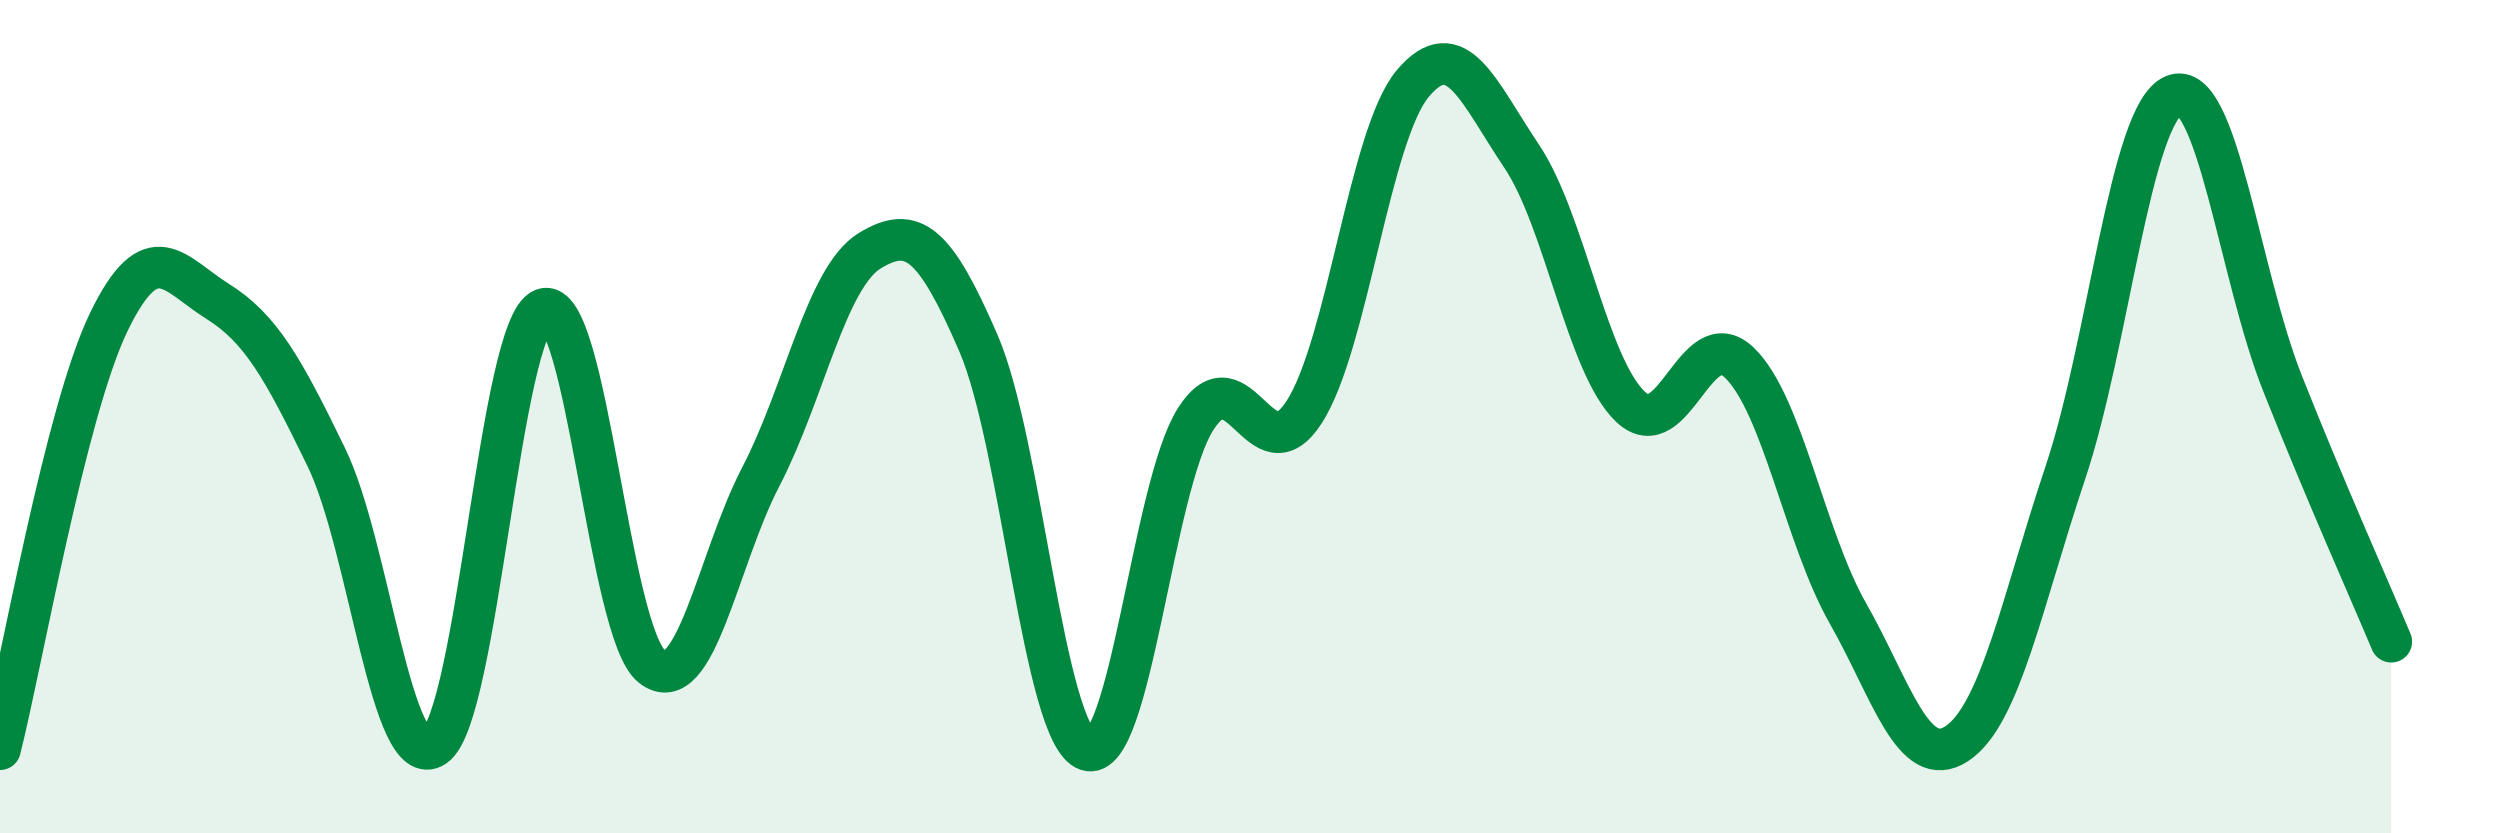
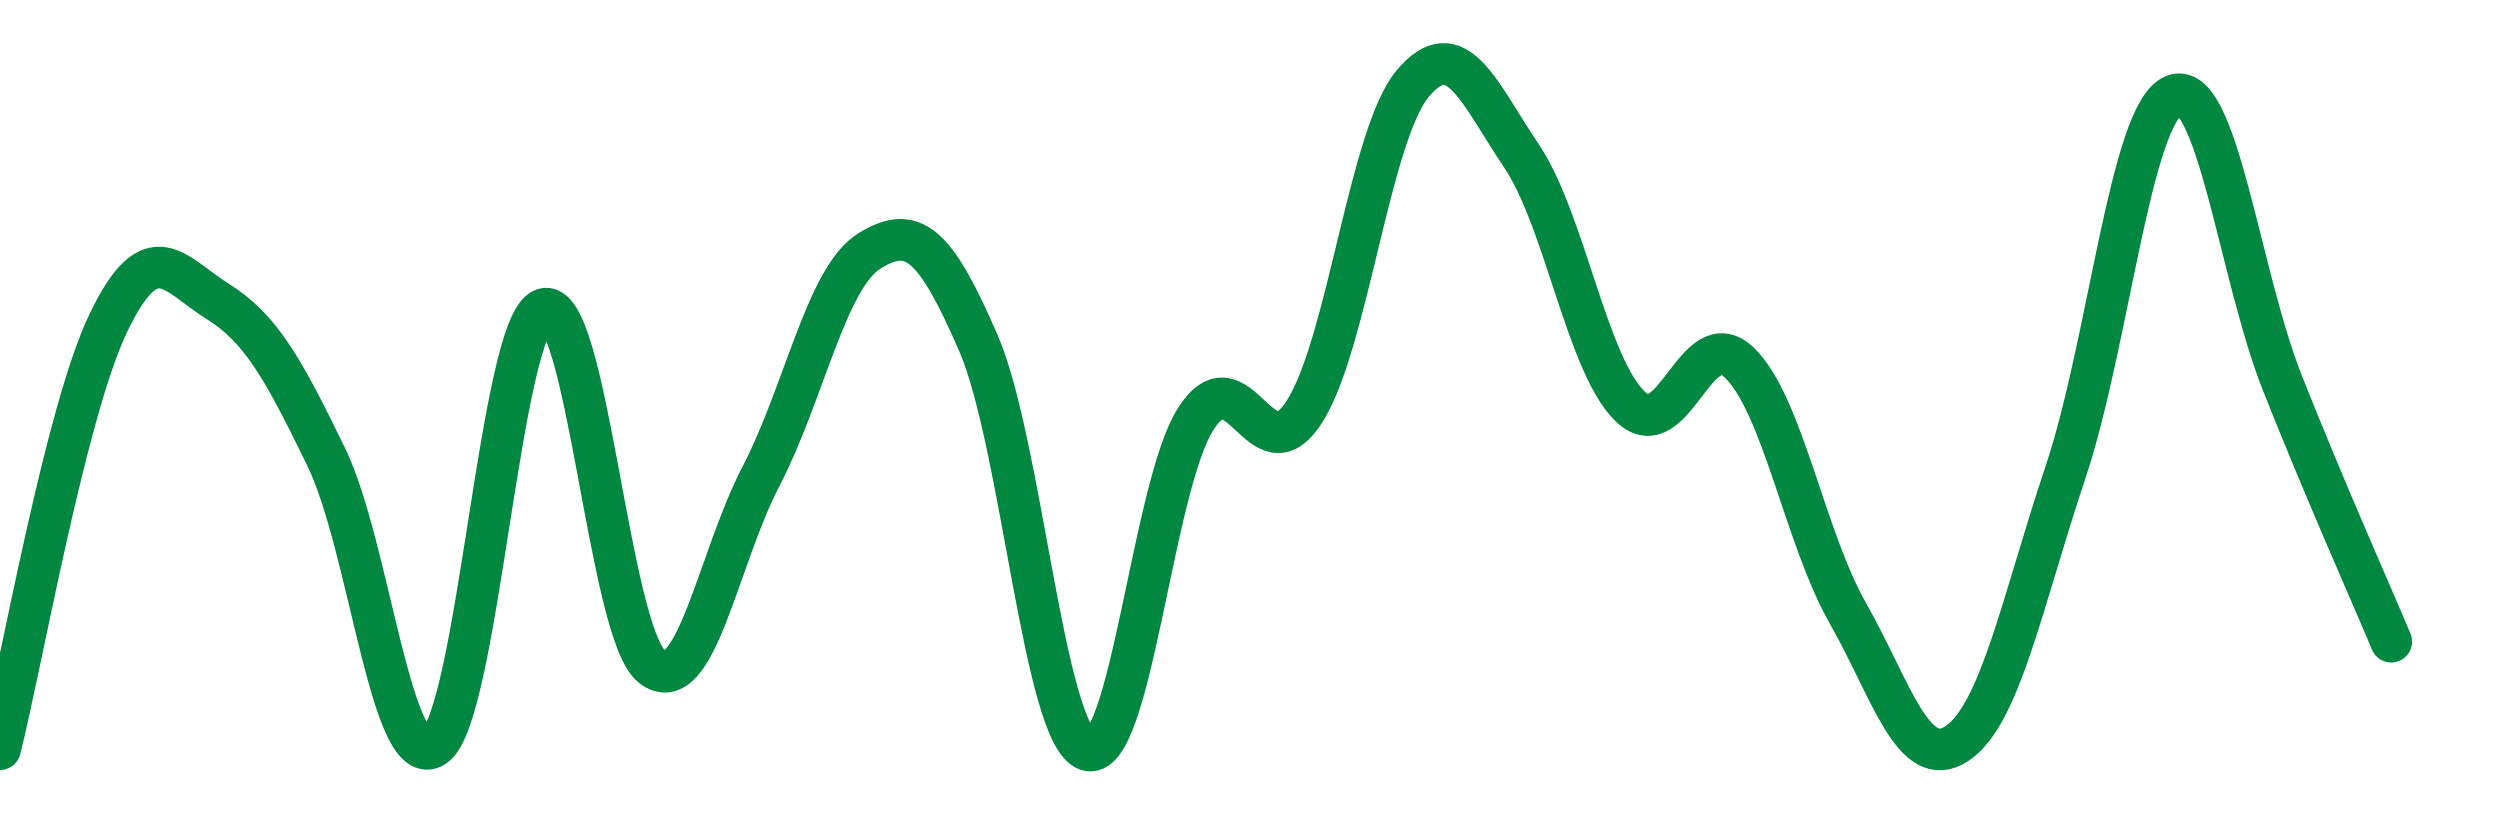
<svg xmlns="http://www.w3.org/2000/svg" width="60" height="20" viewBox="0 0 60 20">
-   <path d="M 0,17.98 C 0.52,15.93 1.57,9.88 2.61,7.73 C 3.65,5.58 4.18,6.58 5.22,7.23 C 6.26,7.88 6.79,8.83 7.83,10.97 C 8.87,13.11 9.39,18.62 10.43,17.91 C 11.47,17.2 12,7.8 13.04,7.42 C 14.08,7.04 14.61,15.2 15.65,16 C 16.69,16.8 17.22,13.44 18.26,11.44 C 19.3,9.44 19.83,6.66 20.87,6.02 C 21.91,5.38 22.44,5.83 23.48,8.23 C 24.52,10.63 25.05,17.64 26.09,18 C 27.13,18.36 27.66,11.67 28.7,10.05 C 29.74,8.43 30.26,11.5 31.3,9.89 C 32.34,8.28 32.87,3.23 33.91,2 C 34.95,0.77 35.48,2.2 36.52,3.75 C 37.56,5.3 38.09,8.77 39.13,9.76 C 40.17,10.75 40.7,7.71 41.74,8.7 C 42.78,9.69 43.31,12.89 44.35,14.72 C 45.39,16.55 45.92,18.53 46.96,17.85 C 48,17.17 48.53,14.45 49.57,11.34 C 50.61,8.23 51.13,2.72 52.17,2.29 C 53.21,1.86 53.74,6.58 54.78,9.2 C 55.82,11.82 56.87,14.16 57.39,15.4L57.39 20L0 20Z" fill="#008740" opacity="0.1" stroke-linecap="round" stroke-linejoin="round" />
  <path d="M 0,17.98 C 0.52,15.93 1.57,9.88 2.61,7.73 C 3.65,5.58 4.18,6.58 5.22,7.23 C 6.26,7.88 6.79,8.83 7.83,10.97 C 8.87,13.11 9.39,18.62 10.43,17.91 C 11.47,17.2 12,7.8 13.04,7.42 C 14.08,7.04 14.61,15.2 15.65,16 C 16.69,16.8 17.22,13.44 18.26,11.44 C 19.3,9.44 19.83,6.66 20.87,6.02 C 21.91,5.38 22.44,5.83 23.48,8.23 C 24.52,10.63 25.05,17.64 26.09,18 C 27.13,18.36 27.66,11.67 28.7,10.05 C 29.74,8.43 30.26,11.5 31.3,9.89 C 32.34,8.28 32.87,3.23 33.91,2 C 34.95,0.77 35.48,2.2 36.52,3.75 C 37.56,5.3 38.09,8.77 39.13,9.76 C 40.17,10.75 40.7,7.71 41.74,8.7 C 42.78,9.69 43.31,12.89 44.35,14.72 C 45.39,16.55 45.92,18.53 46.96,17.85 C 48,17.17 48.53,14.45 49.57,11.34 C 50.61,8.23 51.13,2.72 52.17,2.29 C 53.21,1.86 53.74,6.58 54.78,9.2 C 55.82,11.82 56.87,14.16 57.39,15.4" stroke="#008740" stroke-width="1" fill="none" stroke-linecap="round" stroke-linejoin="round" />
</svg>